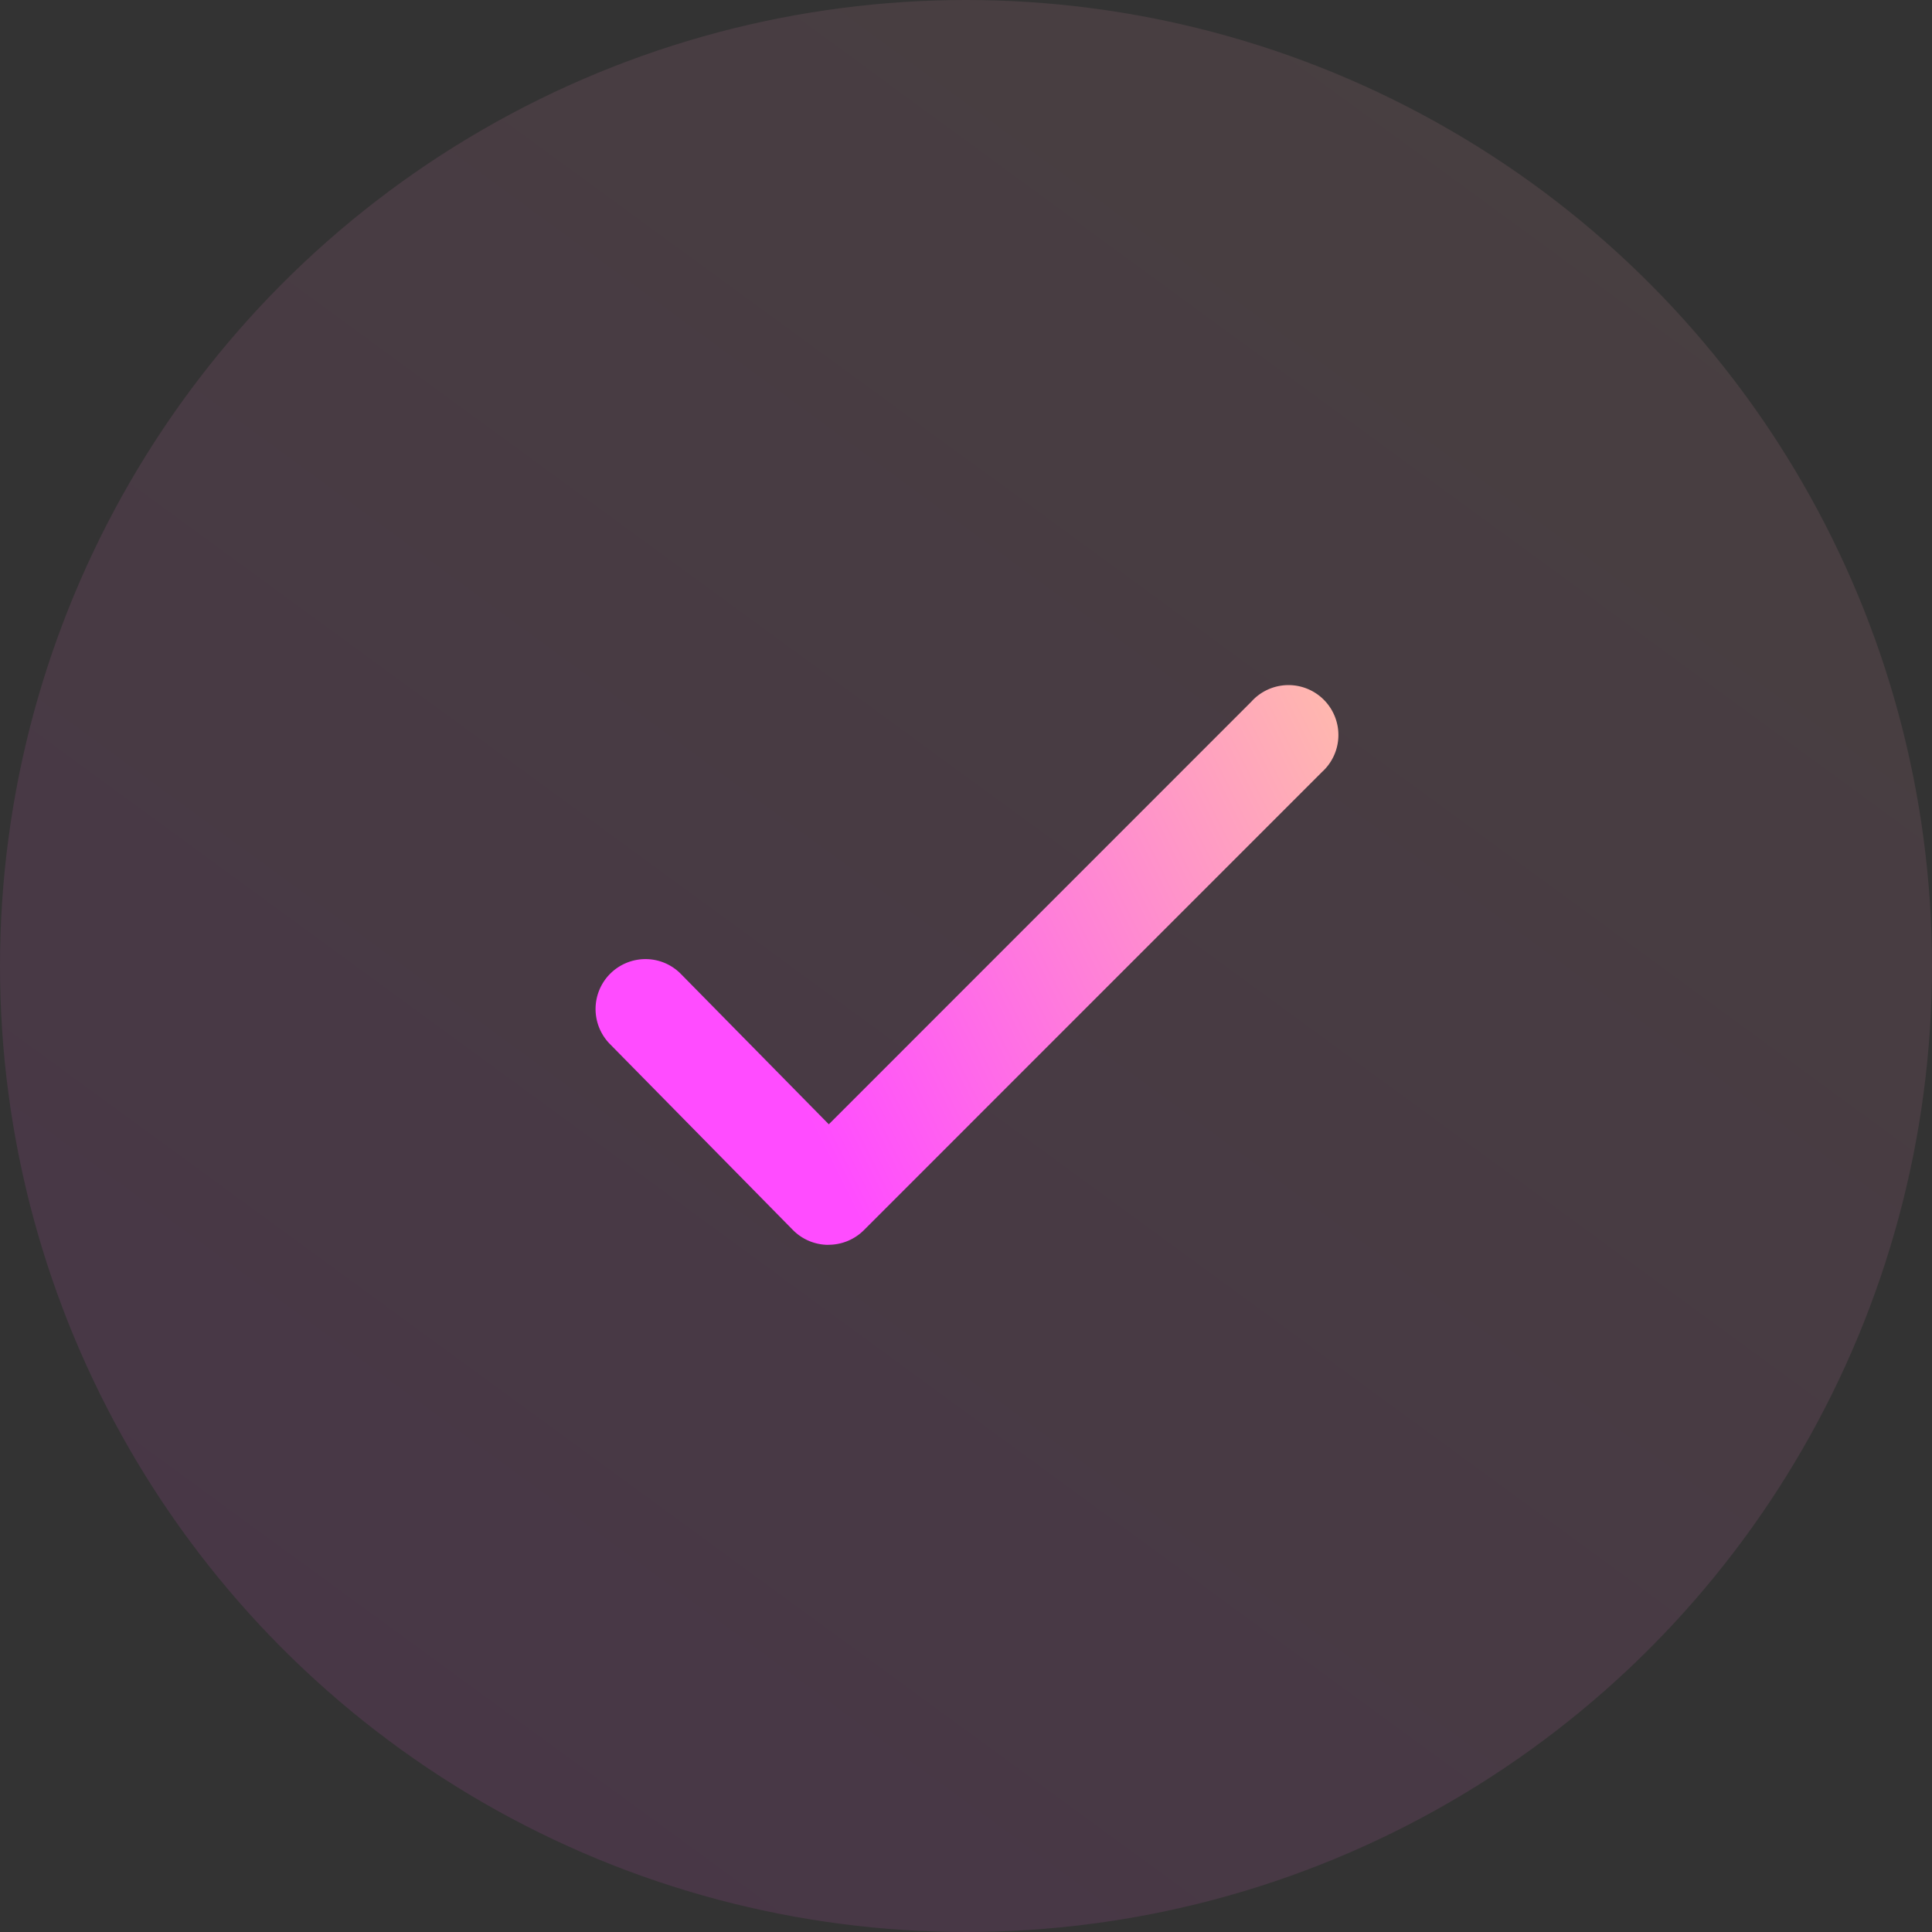
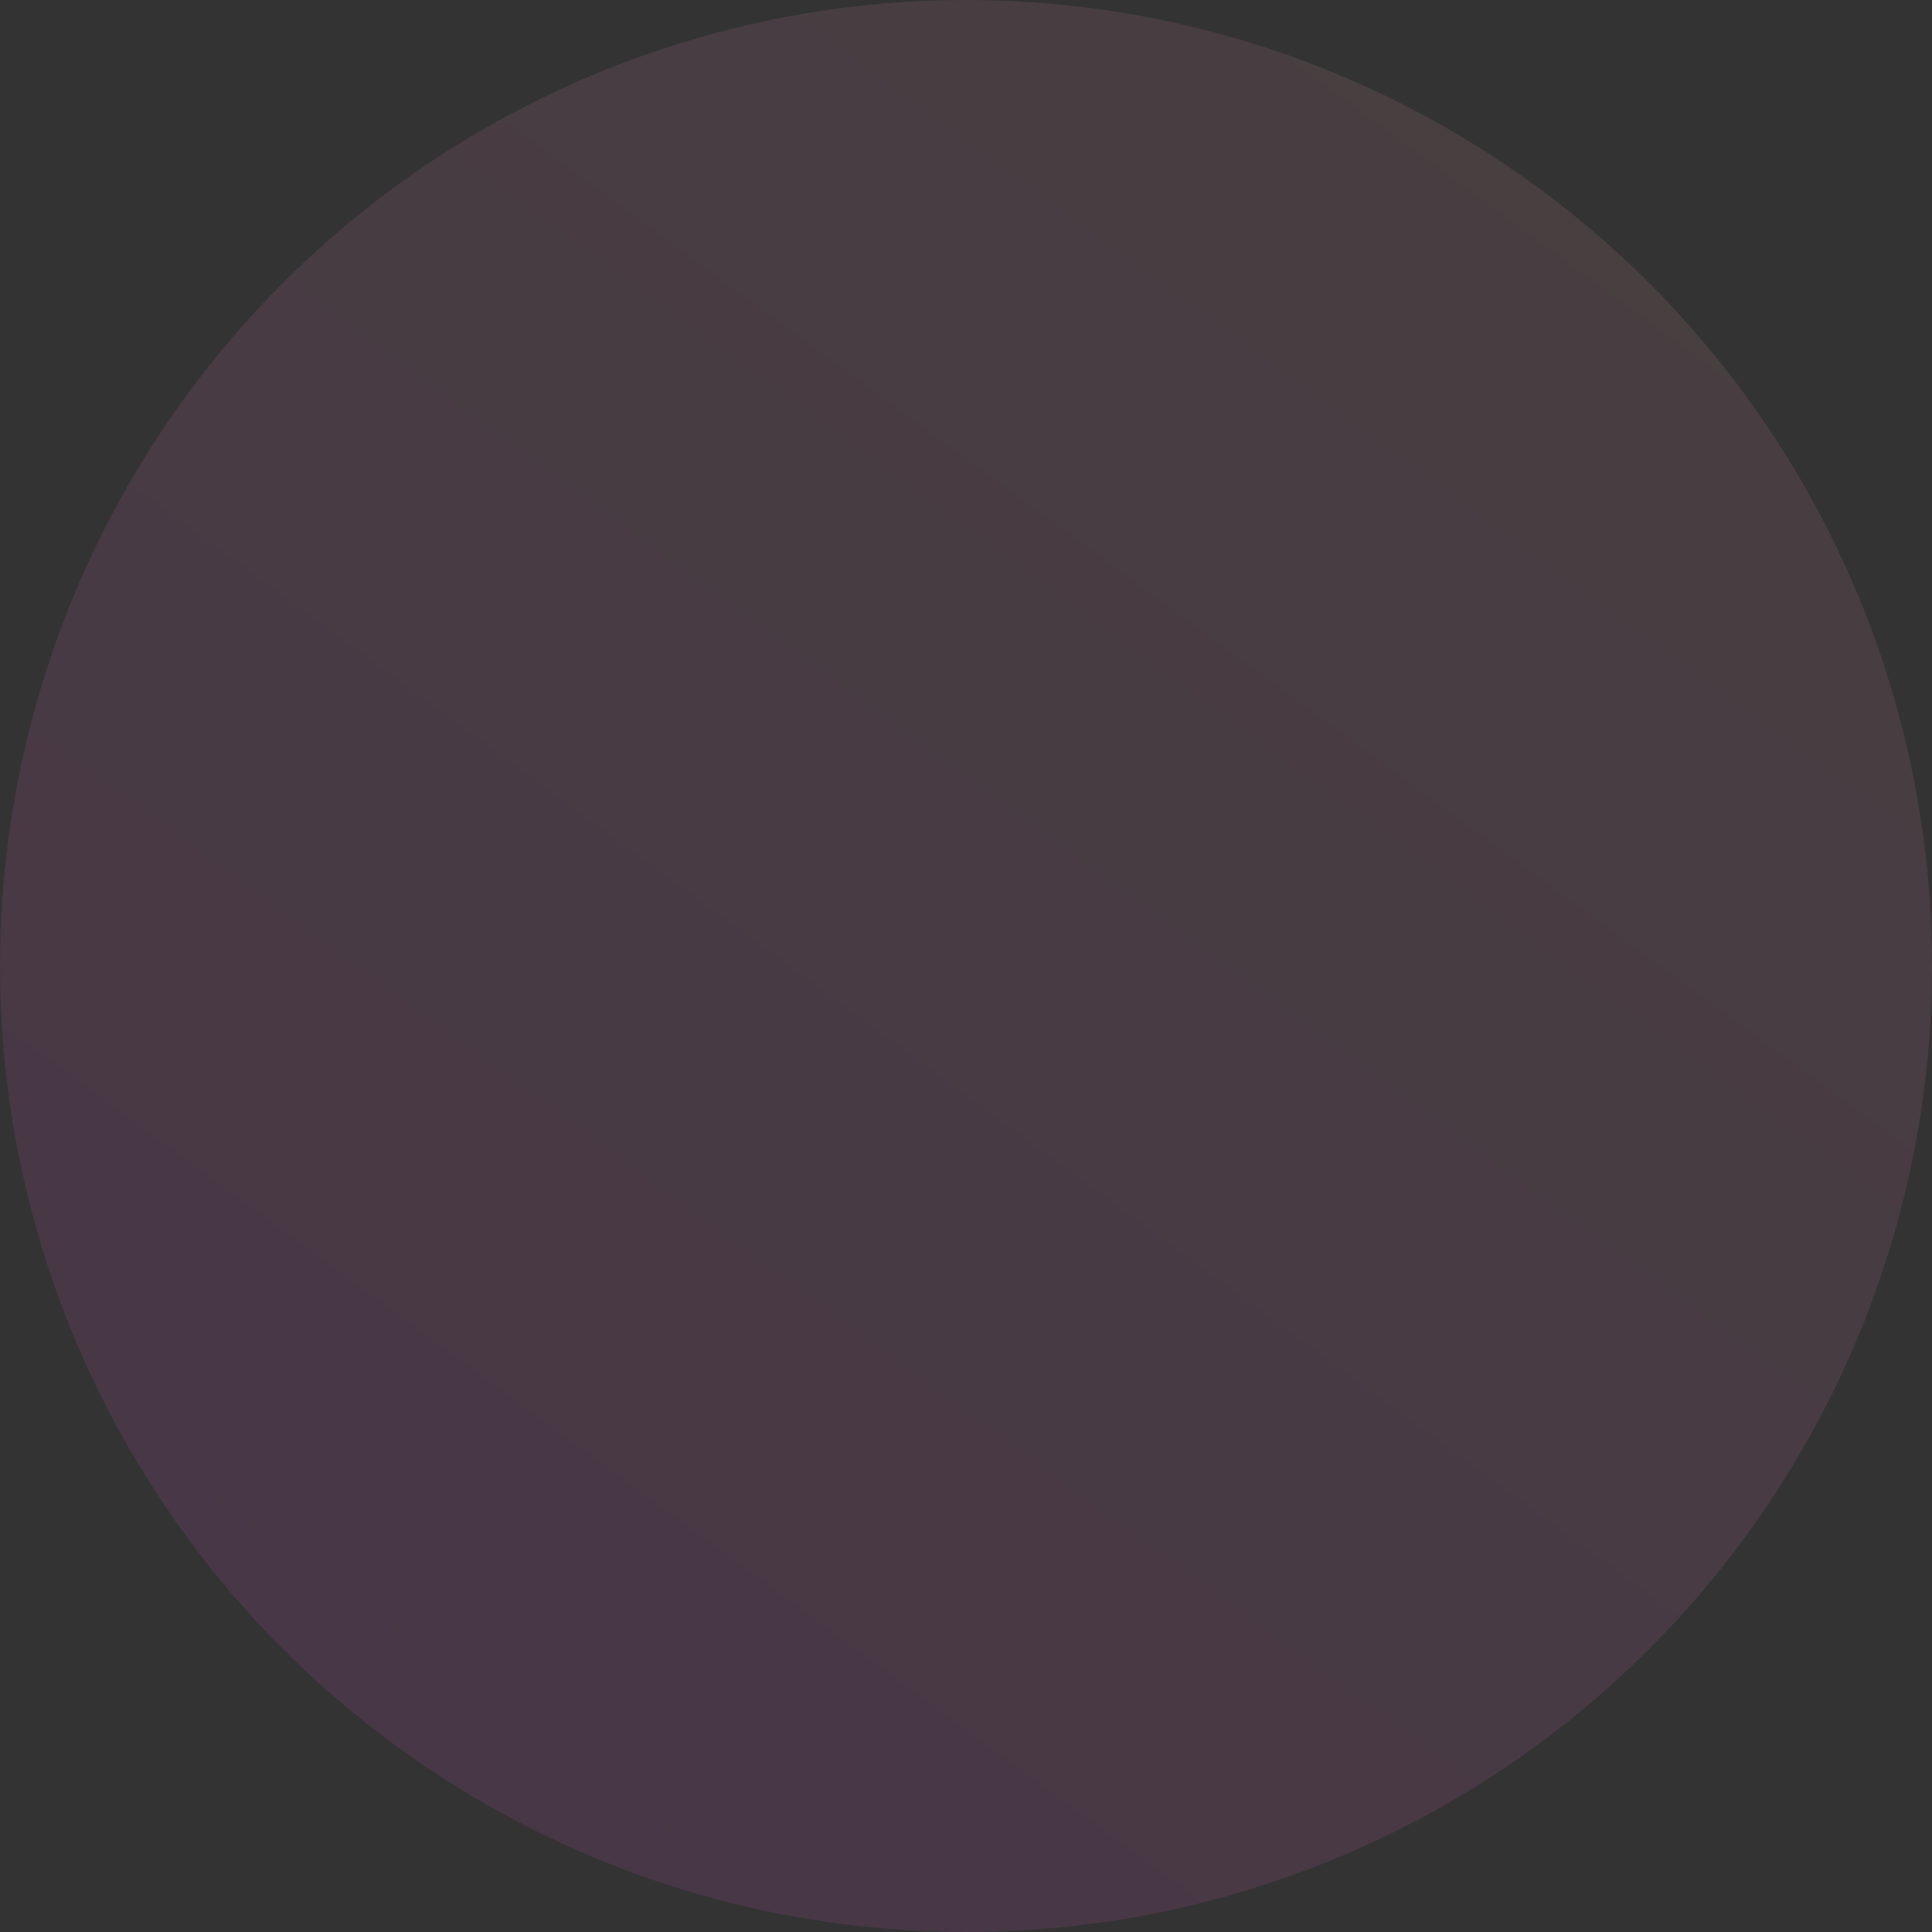
<svg xmlns="http://www.w3.org/2000/svg" xmlns:xlink="http://www.w3.org/1999/xlink" width="120" height="120" viewBox="0 0 120 120">
  <rect x="0" y="0" width="120" height="120" fill="#333333" stroke="none" />
  <defs>
    <linearGradient id="linear-gradient" y1="1" x2="1.392" y2="-0.904" gradientUnits="objectBoundingBox">
      <stop offset="0" stop-color="#ff4cff" />
      <stop offset="1" stop-color="#ffff79" />
    </linearGradient>
    <linearGradient id="linear-gradient-2" x1="0.198" y1="0.538" x2="1.355" y2="0.083" xlink:href="#linear-gradient" />
    <linearGradient id="linear-gradient-3" x1="0.198" y1="0.538" x2="1.626" y2="0" xlink:href="#linear-gradient" />
  </defs>
  <g id="Group_115663" data-name="Group 115663" transform="translate(-896 -306)">
    <g id="Group_115566" data-name="Group 115566" transform="translate(141.442 -74.558)">
      <circle id="Ellipse_10073" data-name="Ellipse 10073" cx="60" cy="60" r="60" transform="translate(754.558 380.558)" opacity="0.1" fill="url(#linear-gradient)" />
      <g id="check" transform="translate(660.359 -109.641)">
-         <rect id="Frame" width="68" height="68" transform="translate(120.198 516.198)" opacity="0" fill="url(#linear-gradient-2)" />
-         <path id="Union_4" data-name="Union 4" d="M14.462,34.642a3.1,3.1,0,0,1-2.2-.92L.888,22.164A3.1,3.1,0,0,1,3.1,16.894a3.076,3.076,0,0,1,2.2.921l9.189,9.339L40.737.9a3.1,3.1,0,1,1,4.376,4.38L16.66,33.737a3.11,3.11,0,0,1-2.187.9Z" transform="translate(131.189 532.877)" fill="url(#linear-gradient-3)" />
-       </g>
+         </g>
    </g>
  </g>
</svg>